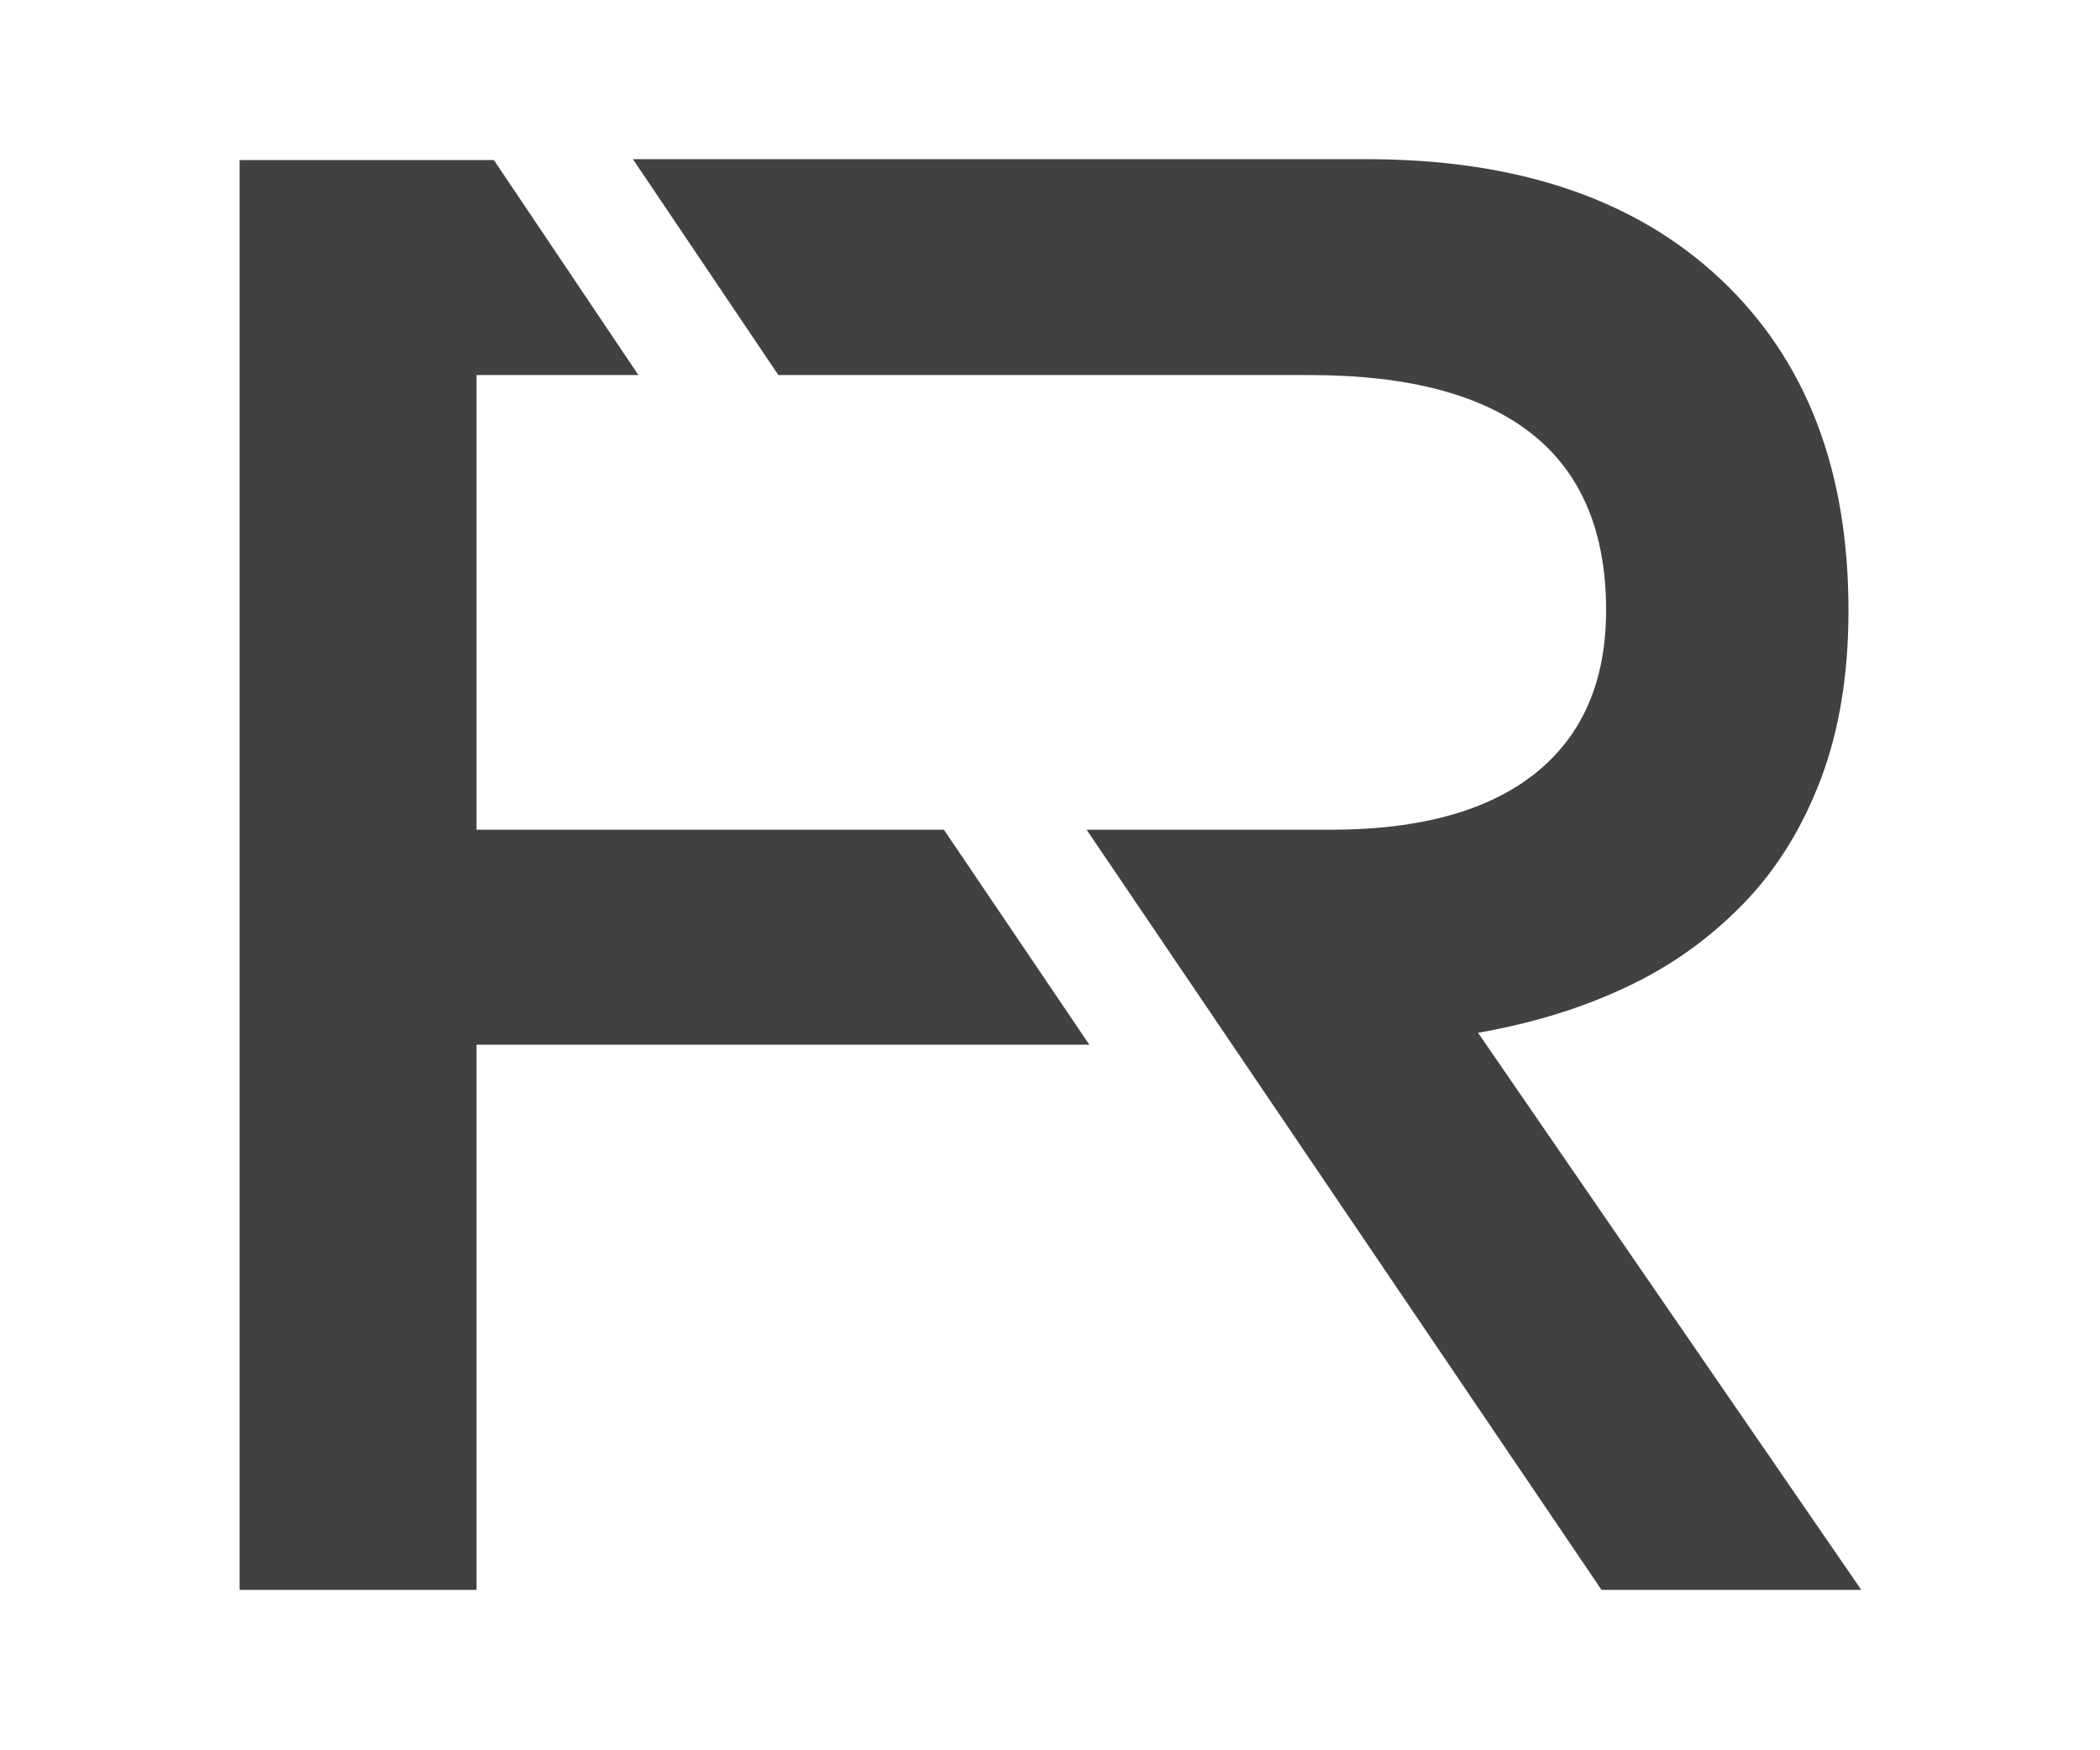
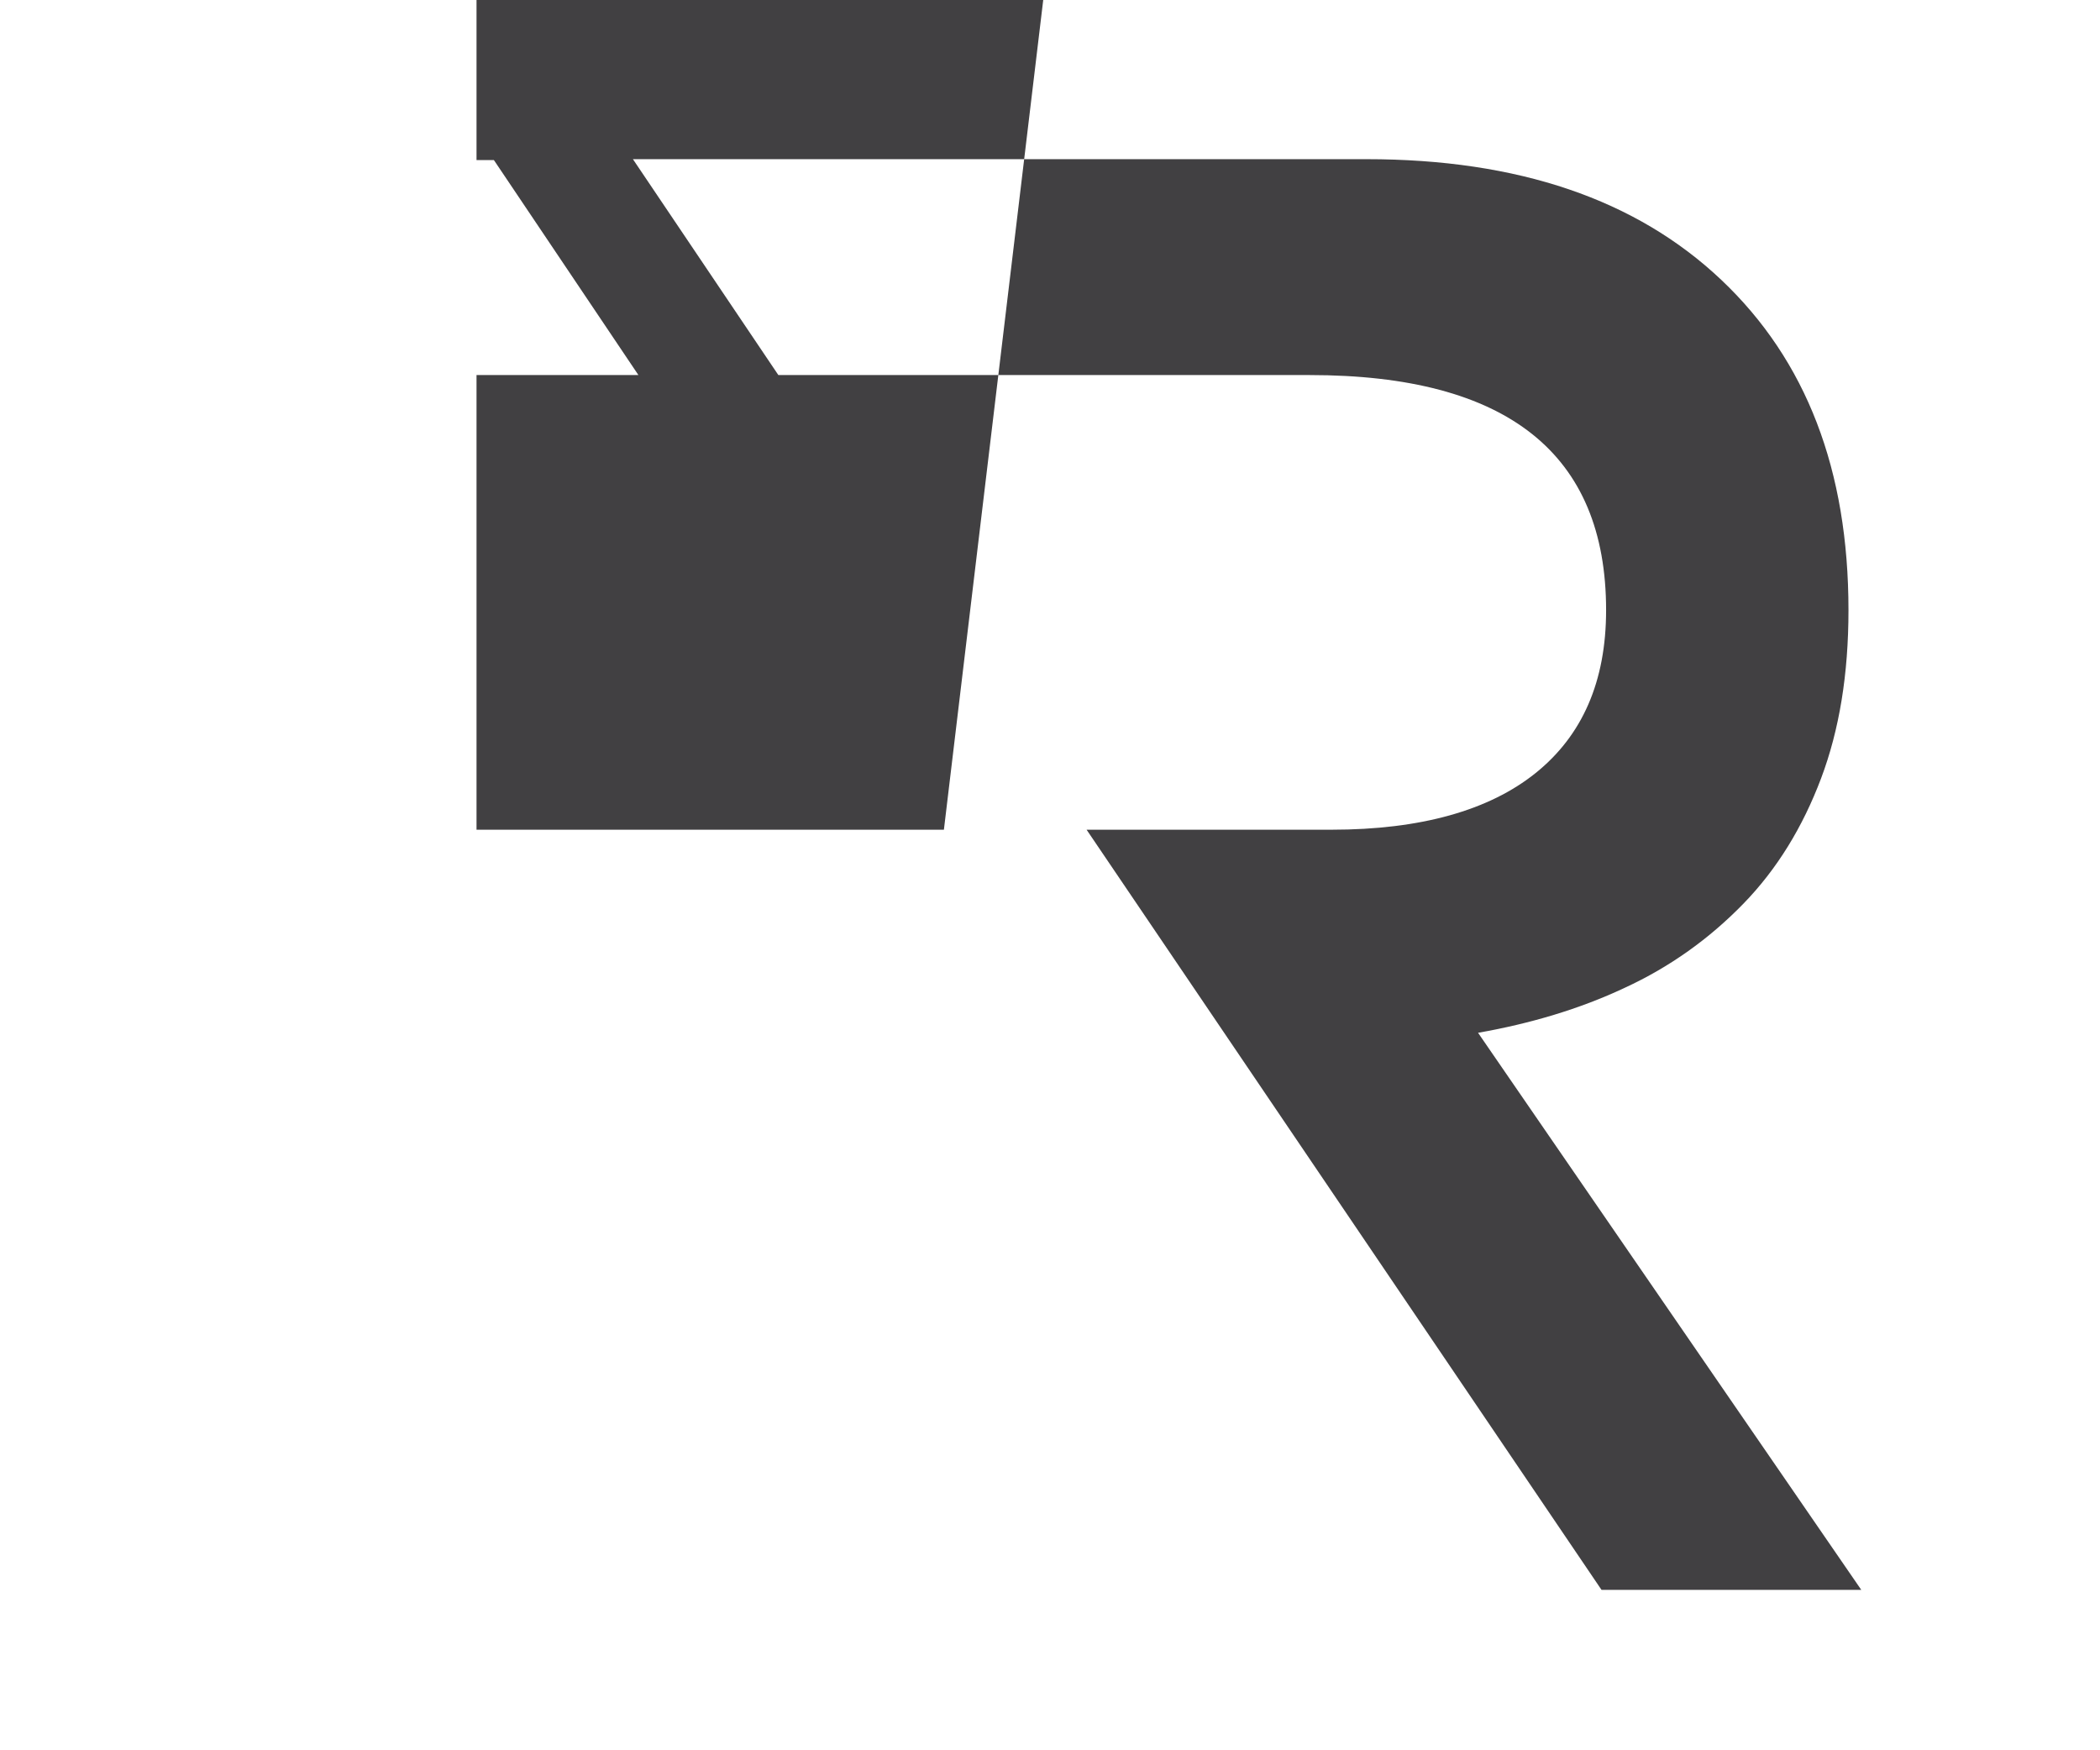
<svg xmlns="http://www.w3.org/2000/svg" xml:space="preserve" id="Layer_1" x="0" y="0" style="enable-background:new 0 0 229.6 191.3" version="1.1" viewBox="0 0 229.6 191.3">
  <style type="text/css">.st0{fill:#414042}</style>
  <g>
-     <path d="M103.2 90.7H52.1V41h17.7L54 17.5H26.2v156.3h25.9v-59.6h67zM177.6 108c5-2.3 9.3-5.4 13-9.2 3.7-3.8 6.5-8.4 8.5-13.7 2-5.3 3-11.4 3-18.4 0-15.3-4.6-27.3-13.9-36.1S166 17.4 149.4 17.4H69.2L85.1 41h58.1c21.6 0 32.4 8.6 32.4 25.7 0 7.8-2.6 13.7-7.7 17.8-5.1 4.1-12.6 6.2-22.3 6.2h-26.8l56.3 83.1h28.4l-41.9-60.9c5.7-1 11.1-2.6 16-4.9z" class="st0" />
+     <path d="M103.2 90.7H52.1V41h17.7L54 17.5H26.2h25.9v-59.6h67zM177.6 108c5-2.3 9.3-5.4 13-9.2 3.7-3.8 6.5-8.4 8.5-13.7 2-5.3 3-11.4 3-18.4 0-15.3-4.6-27.3-13.9-36.1S166 17.4 149.4 17.4H69.2L85.1 41h58.1c21.6 0 32.4 8.6 32.4 25.7 0 7.8-2.6 13.7-7.7 17.8-5.1 4.1-12.6 6.2-22.3 6.2h-26.8l56.3 83.1h28.4l-41.9-60.9c5.7-1 11.1-2.6 16-4.9z" class="st0" />
  </g>
</svg>